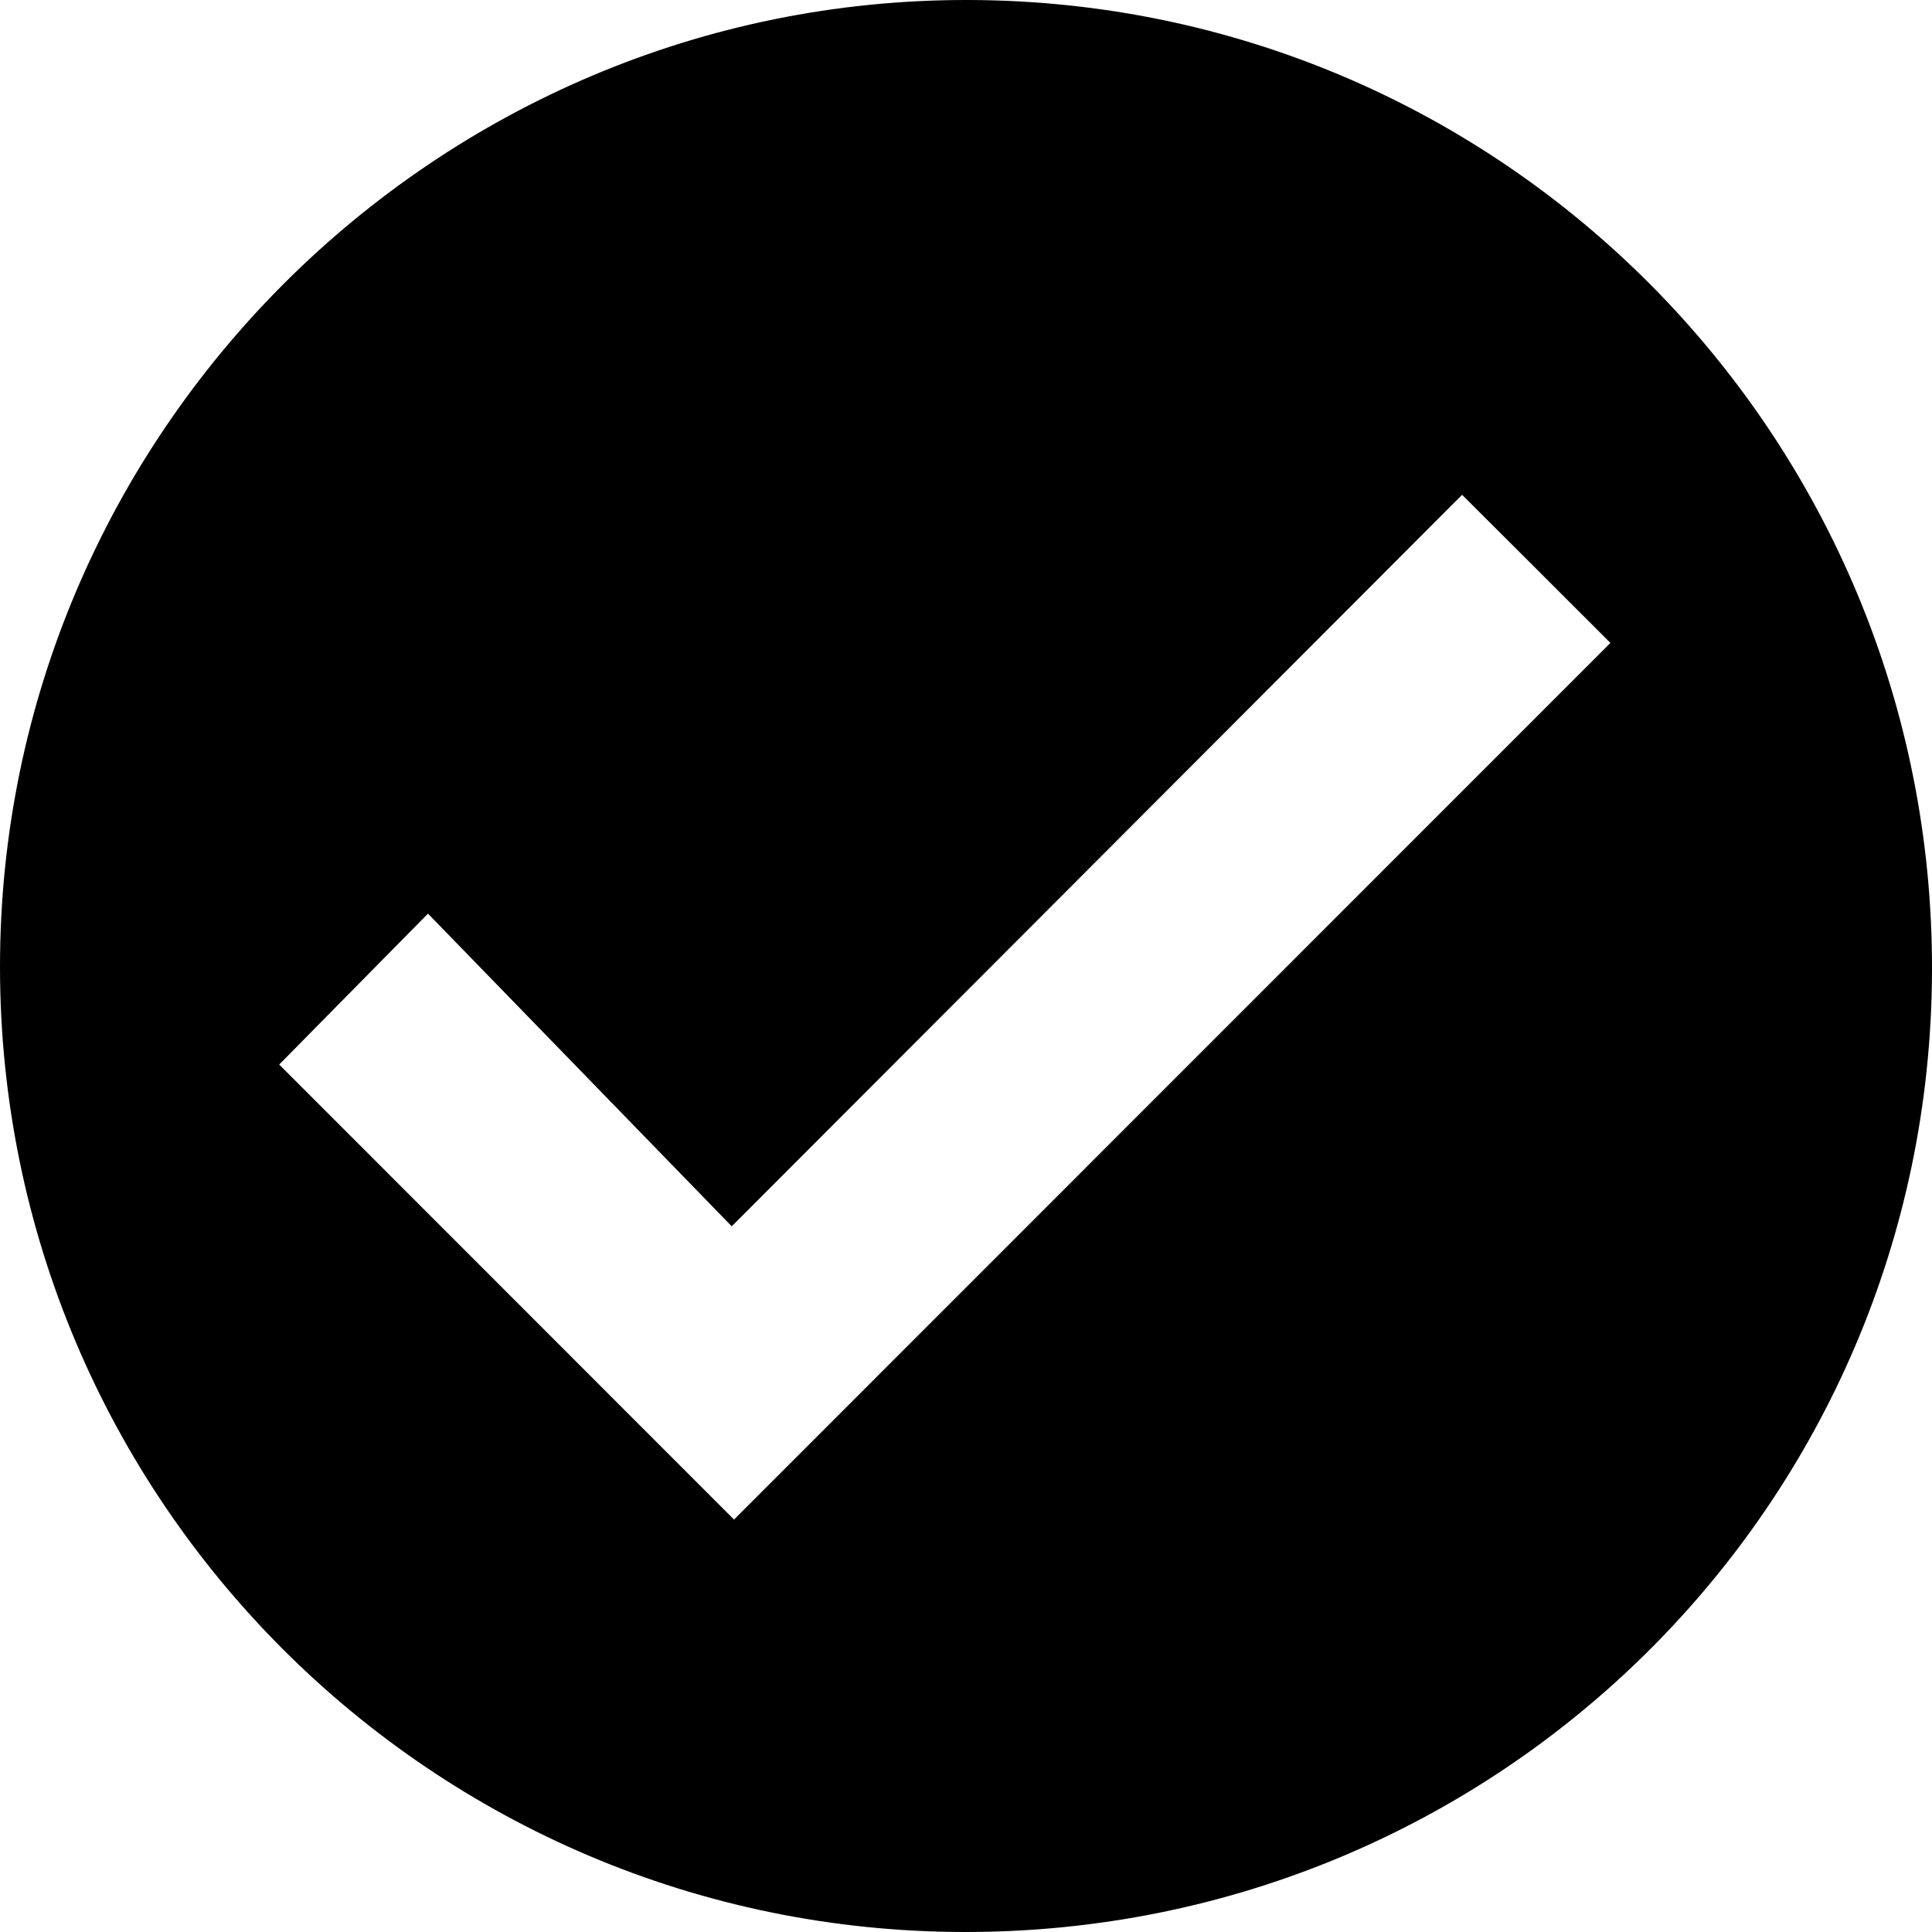
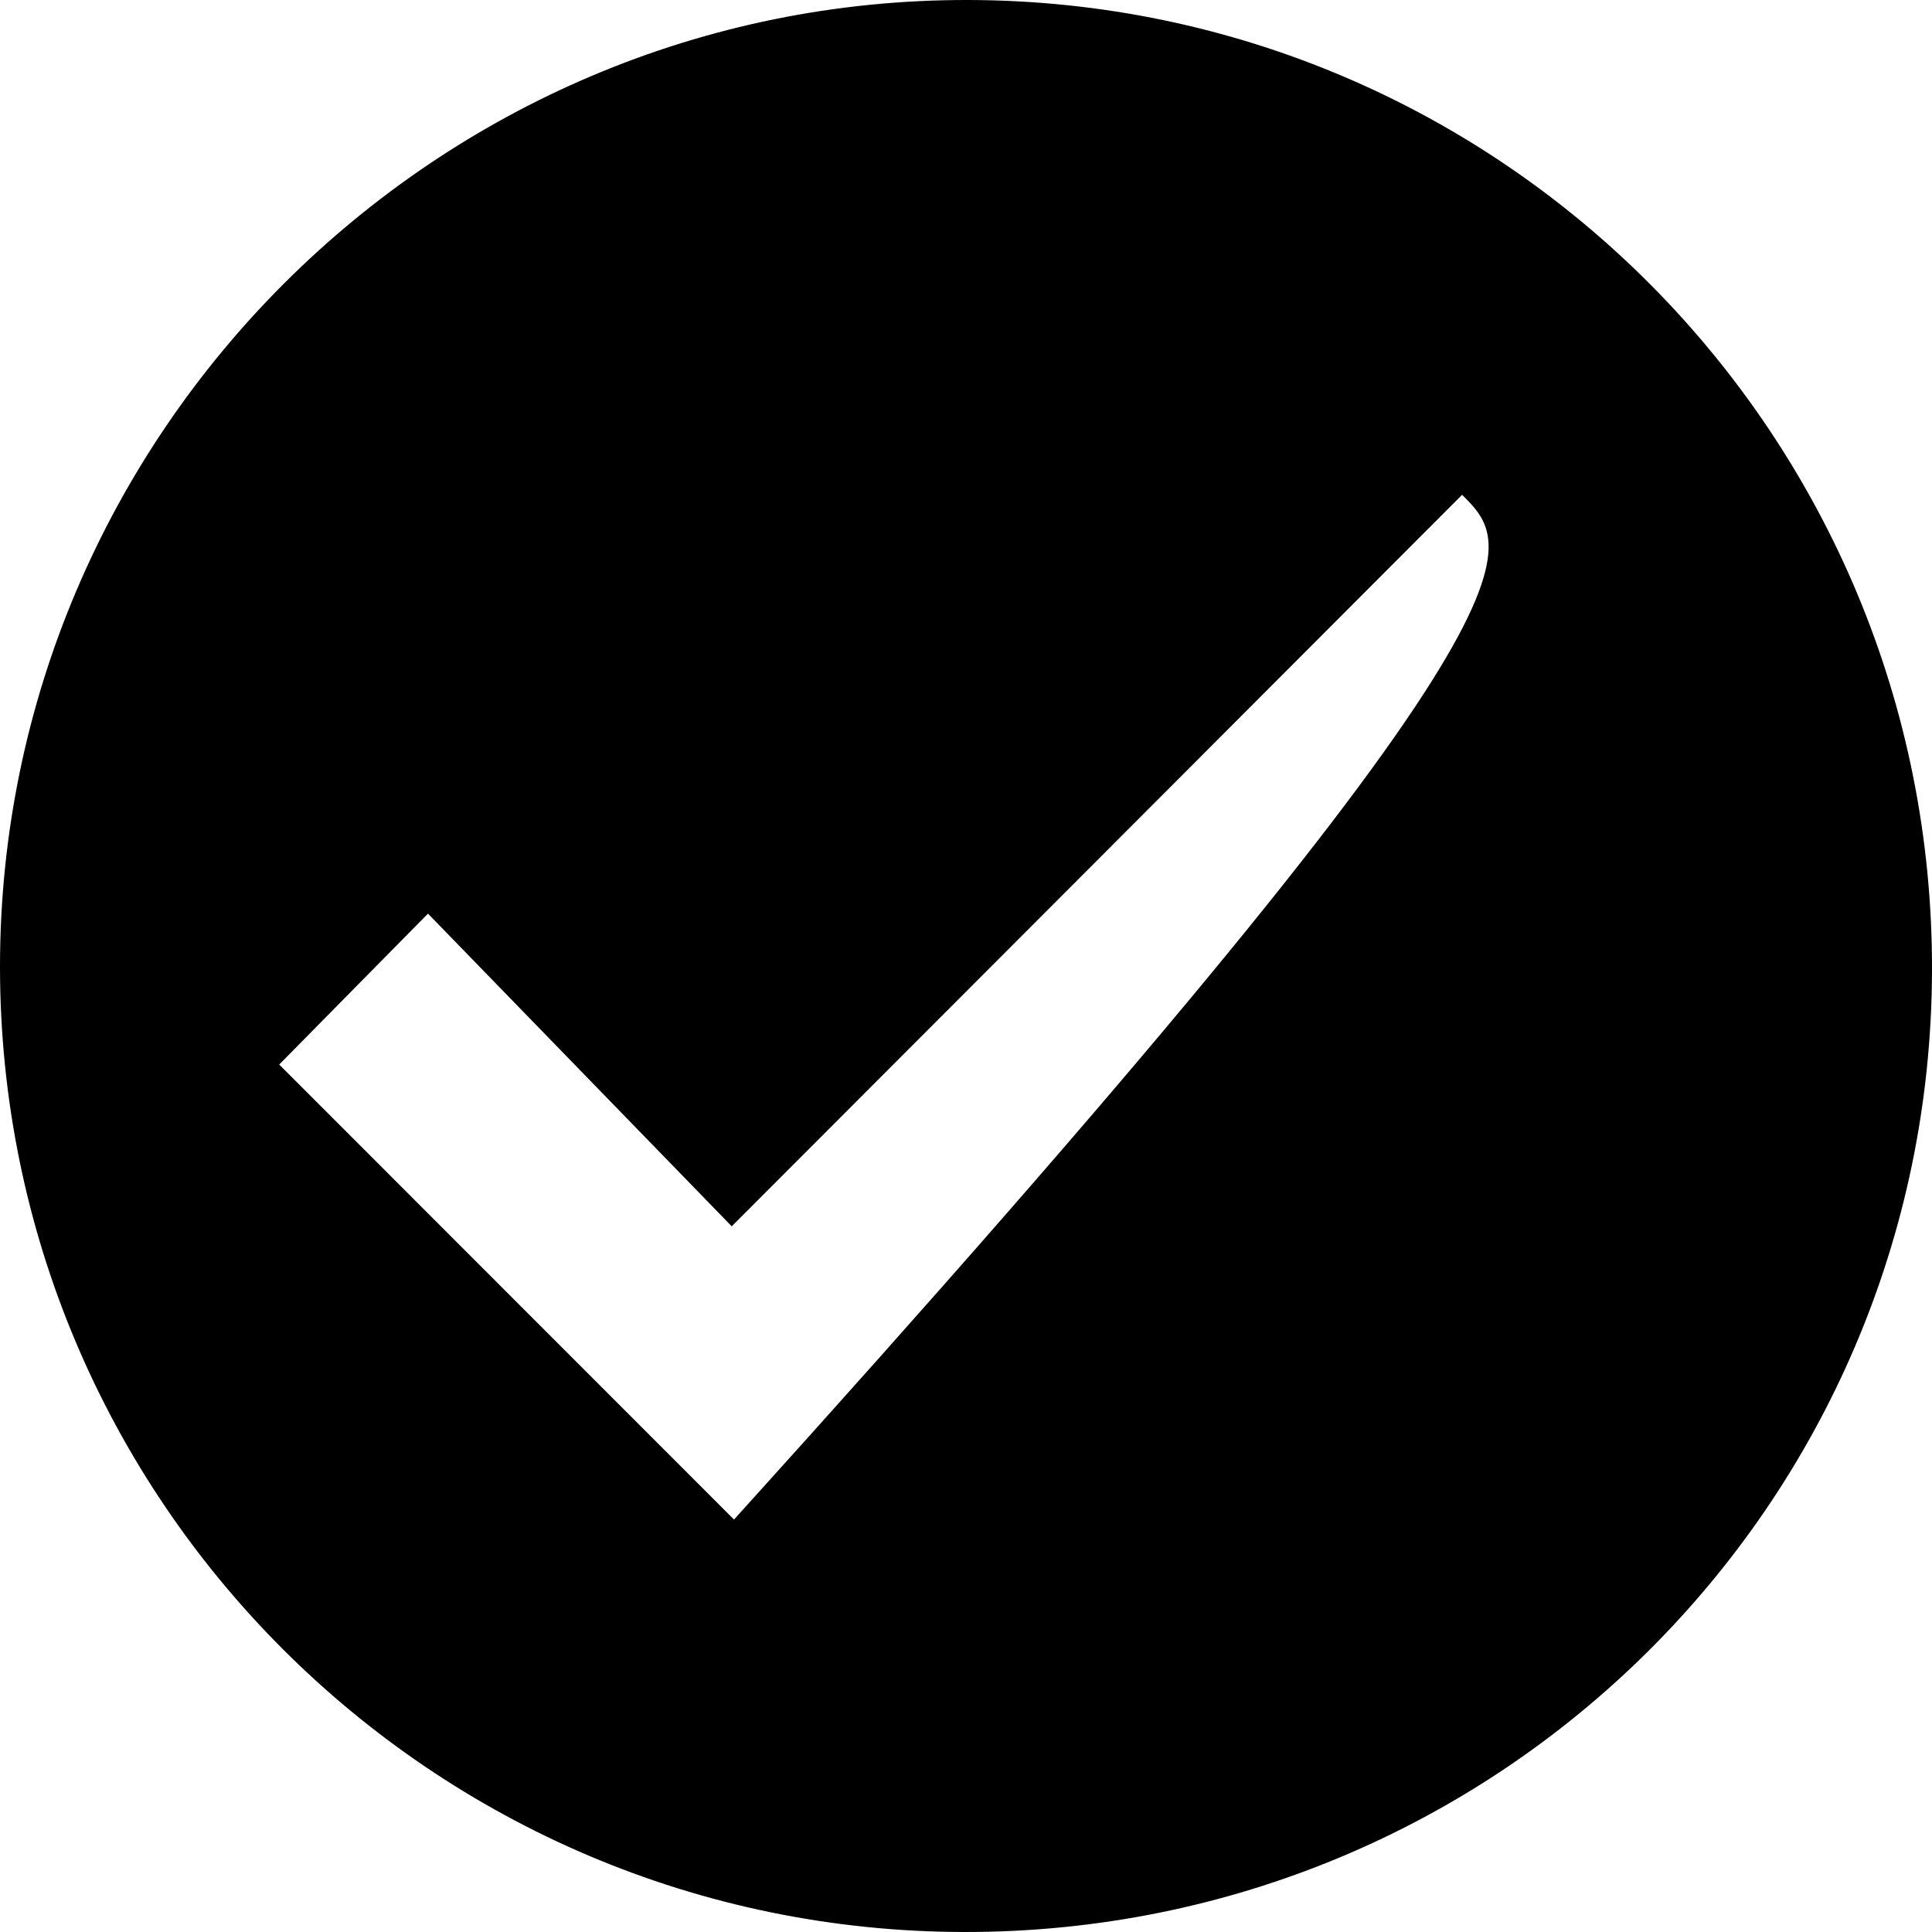
<svg xmlns="http://www.w3.org/2000/svg" width="27" height="27" viewBox="0 0 27 27" fill="none">
-   <path d="M13.474 27C6.033 26.989 0 20.951 0 13.509C0 6.06 6.093 -0.019 13.539 -0C21.002 0.019 27.027 6.095 27 13.577C26.973 21.021 20.937 27.011 13.474 27ZM3.902 14.877C6.038 17.013 8.207 19.184 10.258 21.236C14.337 17.157 18.459 13.034 22.506 8.985C21.893 8.372 21.201 7.68 20.433 6.915C17.103 10.253 13.724 13.634 10.226 17.138C8.79 15.659 7.374 14.201 5.981 12.768C5.238 13.523 4.548 14.223 3.902 14.877Z" fill="black" />
+   <path d="M13.474 27C6.033 26.989 0 20.951 0 13.509C0 6.06 6.093 -0.019 13.539 -0C21.002 0.019 27.027 6.095 27 13.577C26.973 21.021 20.937 27.011 13.474 27ZM3.902 14.877C6.038 17.013 8.207 19.184 10.258 21.236C21.893 8.372 21.201 7.68 20.433 6.915C17.103 10.253 13.724 13.634 10.226 17.138C8.79 15.659 7.374 14.201 5.981 12.768C5.238 13.523 4.548 14.223 3.902 14.877Z" fill="black" />
</svg>